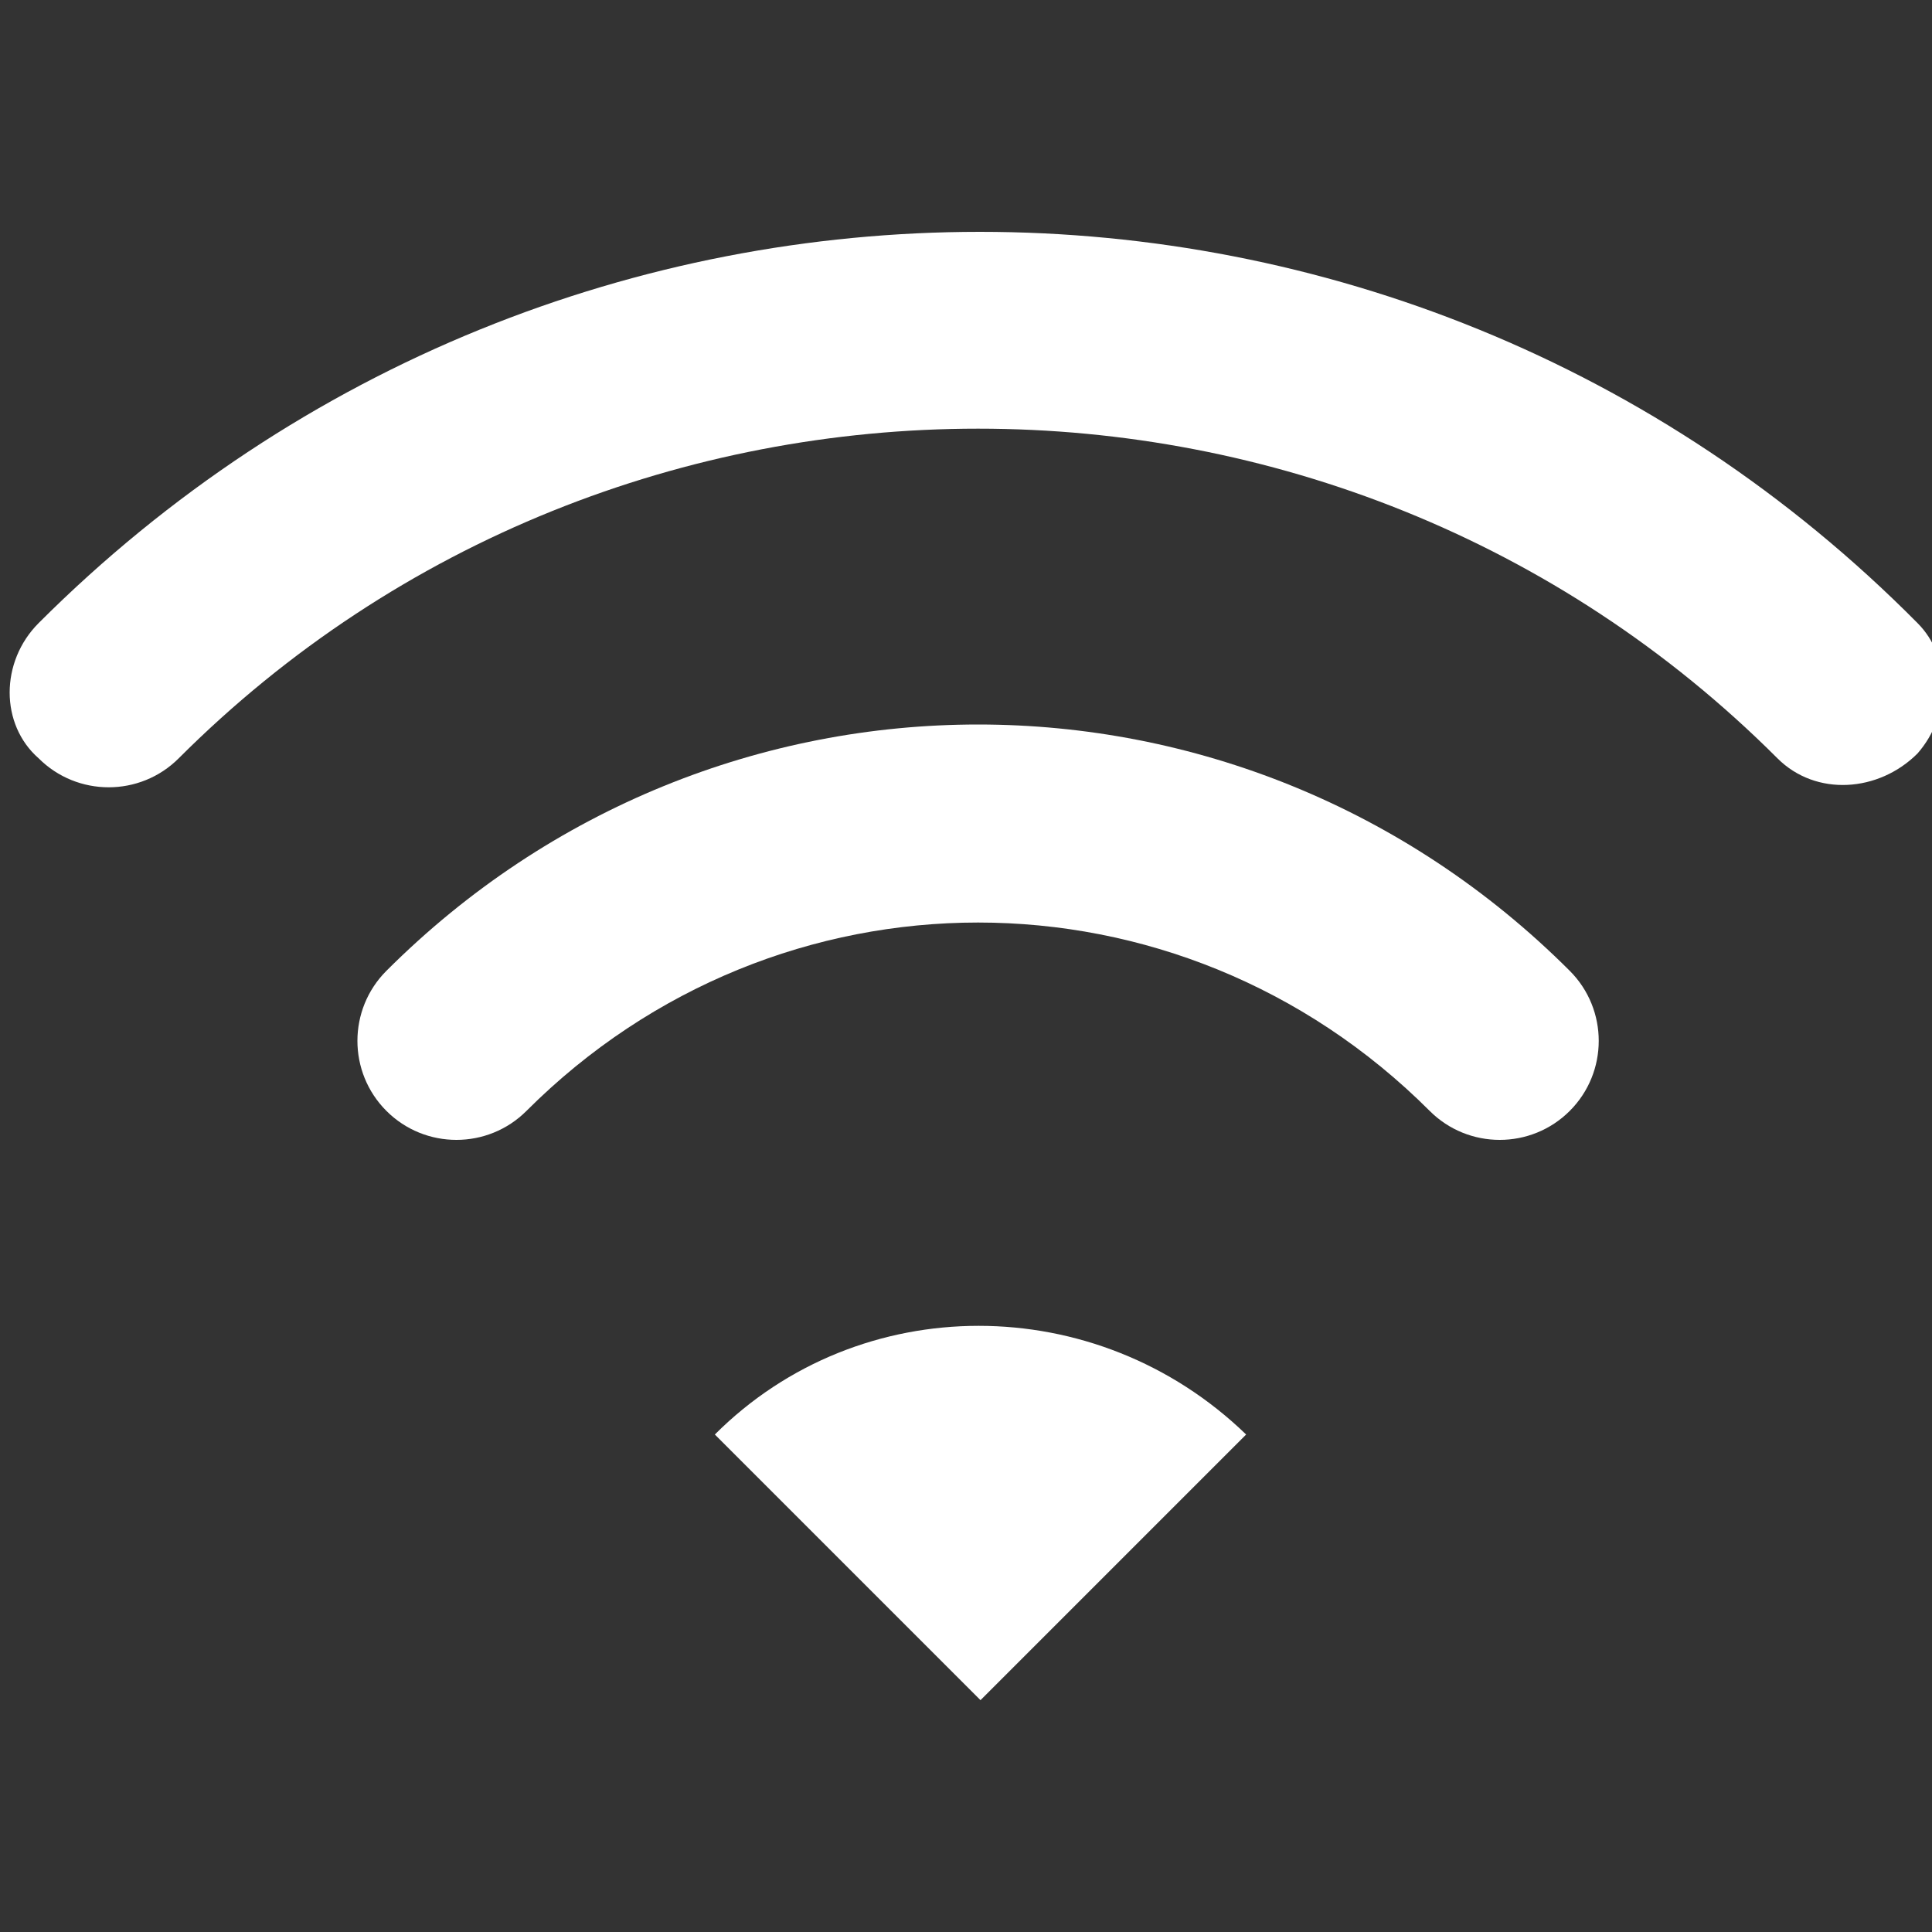
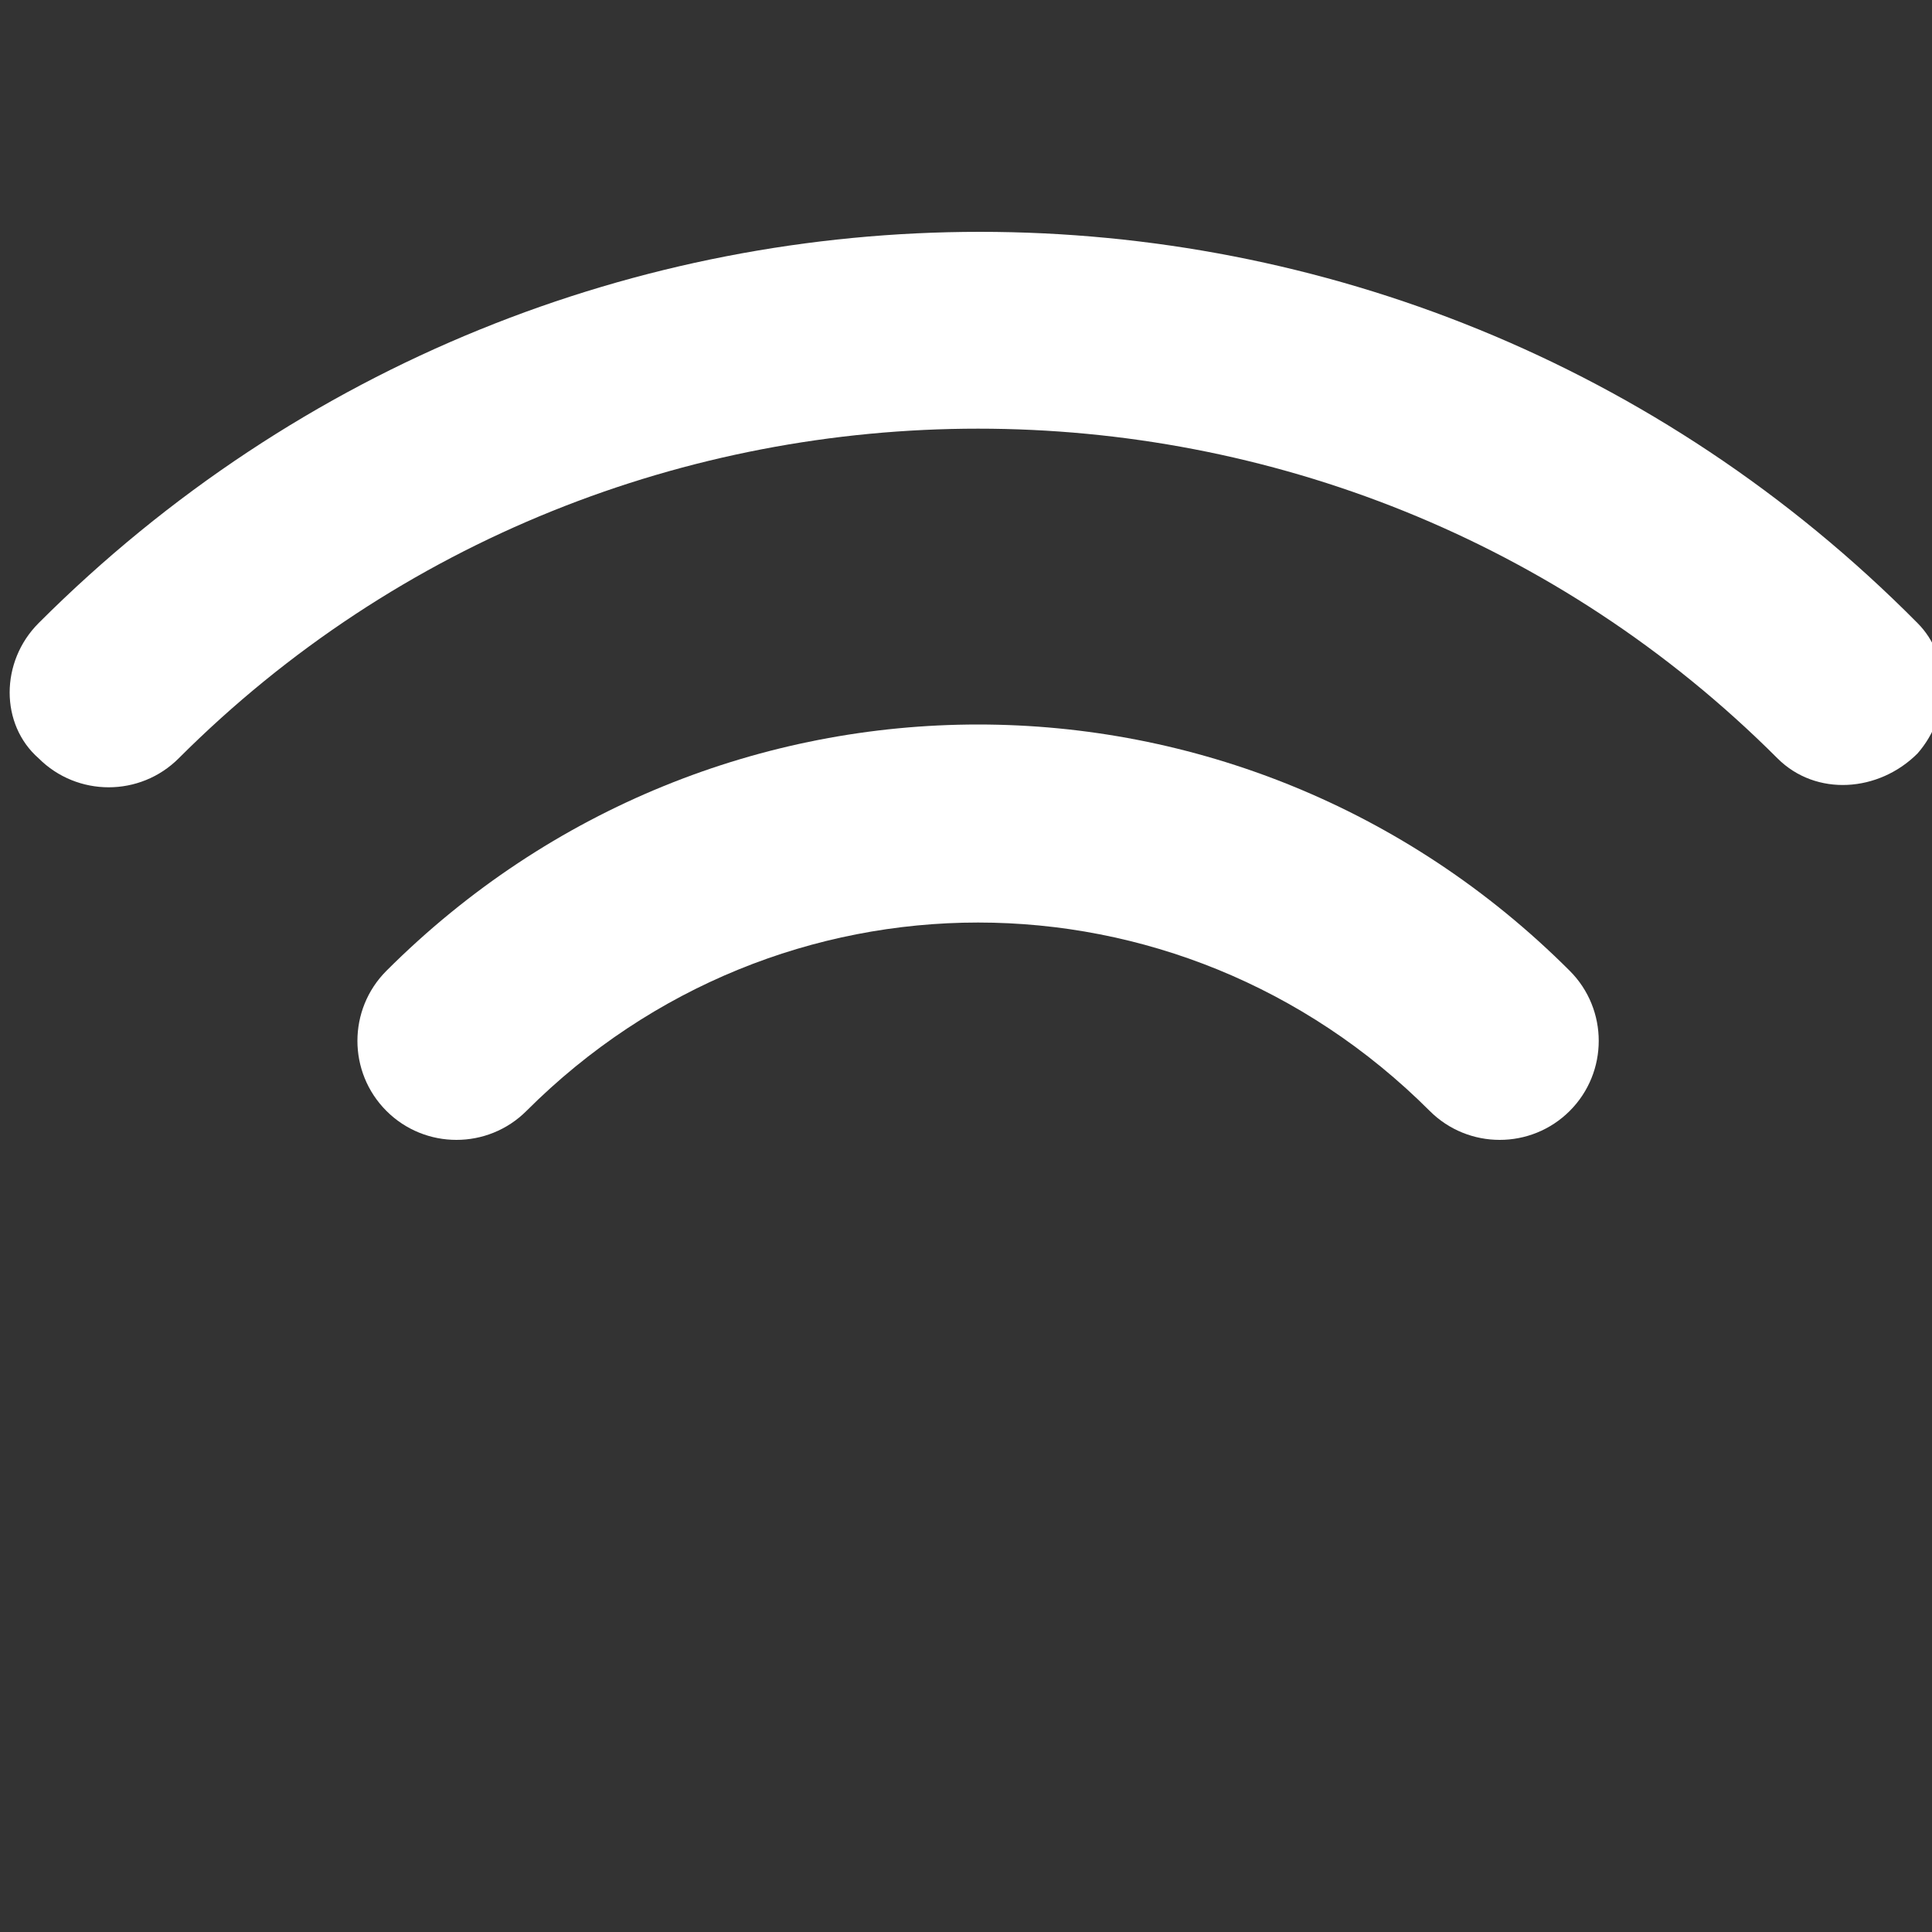
<svg xmlns="http://www.w3.org/2000/svg" version="1.1" id="レイヤー_1" x="0px" y="0px" viewBox="0 0 40 40" style="enable-background:new 0 0 40 40;" xml:space="preserve">
  <rect x="0" y="0" width="40" height="40" fill="#333333" stroke="none" />
  <style type="text/css">
	.st0{fill:#FFFFFF;}
</style>
  <g id="レイヤー_2_1_">
    <g id="Header">
      <g>
        <path class="st0" d="M39.7,12.9C29,2.1,11.6,2.1,0.8,12.9C0,13.7,0,15,0.8,15.7c0.8,0.8,2.1,0.8,2.9,0c9.1-9.1,24-9.1,33.1,0     c0.8,0.8,2.1,0.7,2.9-0.1C40.4,14.8,40.4,13.6,39.7,12.9z" />
        <path class="st0" d="M8,20.1c-0.8,0.8-0.8,2.1,0,2.9c0.8,0.8,2.1,0.8,2.9,0c5.2-5.2,13.5-5.2,18.7,0c0.8,0.8,2.1,0.8,2.9,0     s0.8-2.1,0-2.9C25.7,13.3,14.8,13.3,8,20.1z" />
-         <path class="st0" d="M14.8,29.7l5.5,5.5l5.5-5.5C22.7,26.7,17.8,26.7,14.8,29.7z" />
      </g>
    </g>
  </g>
</svg>